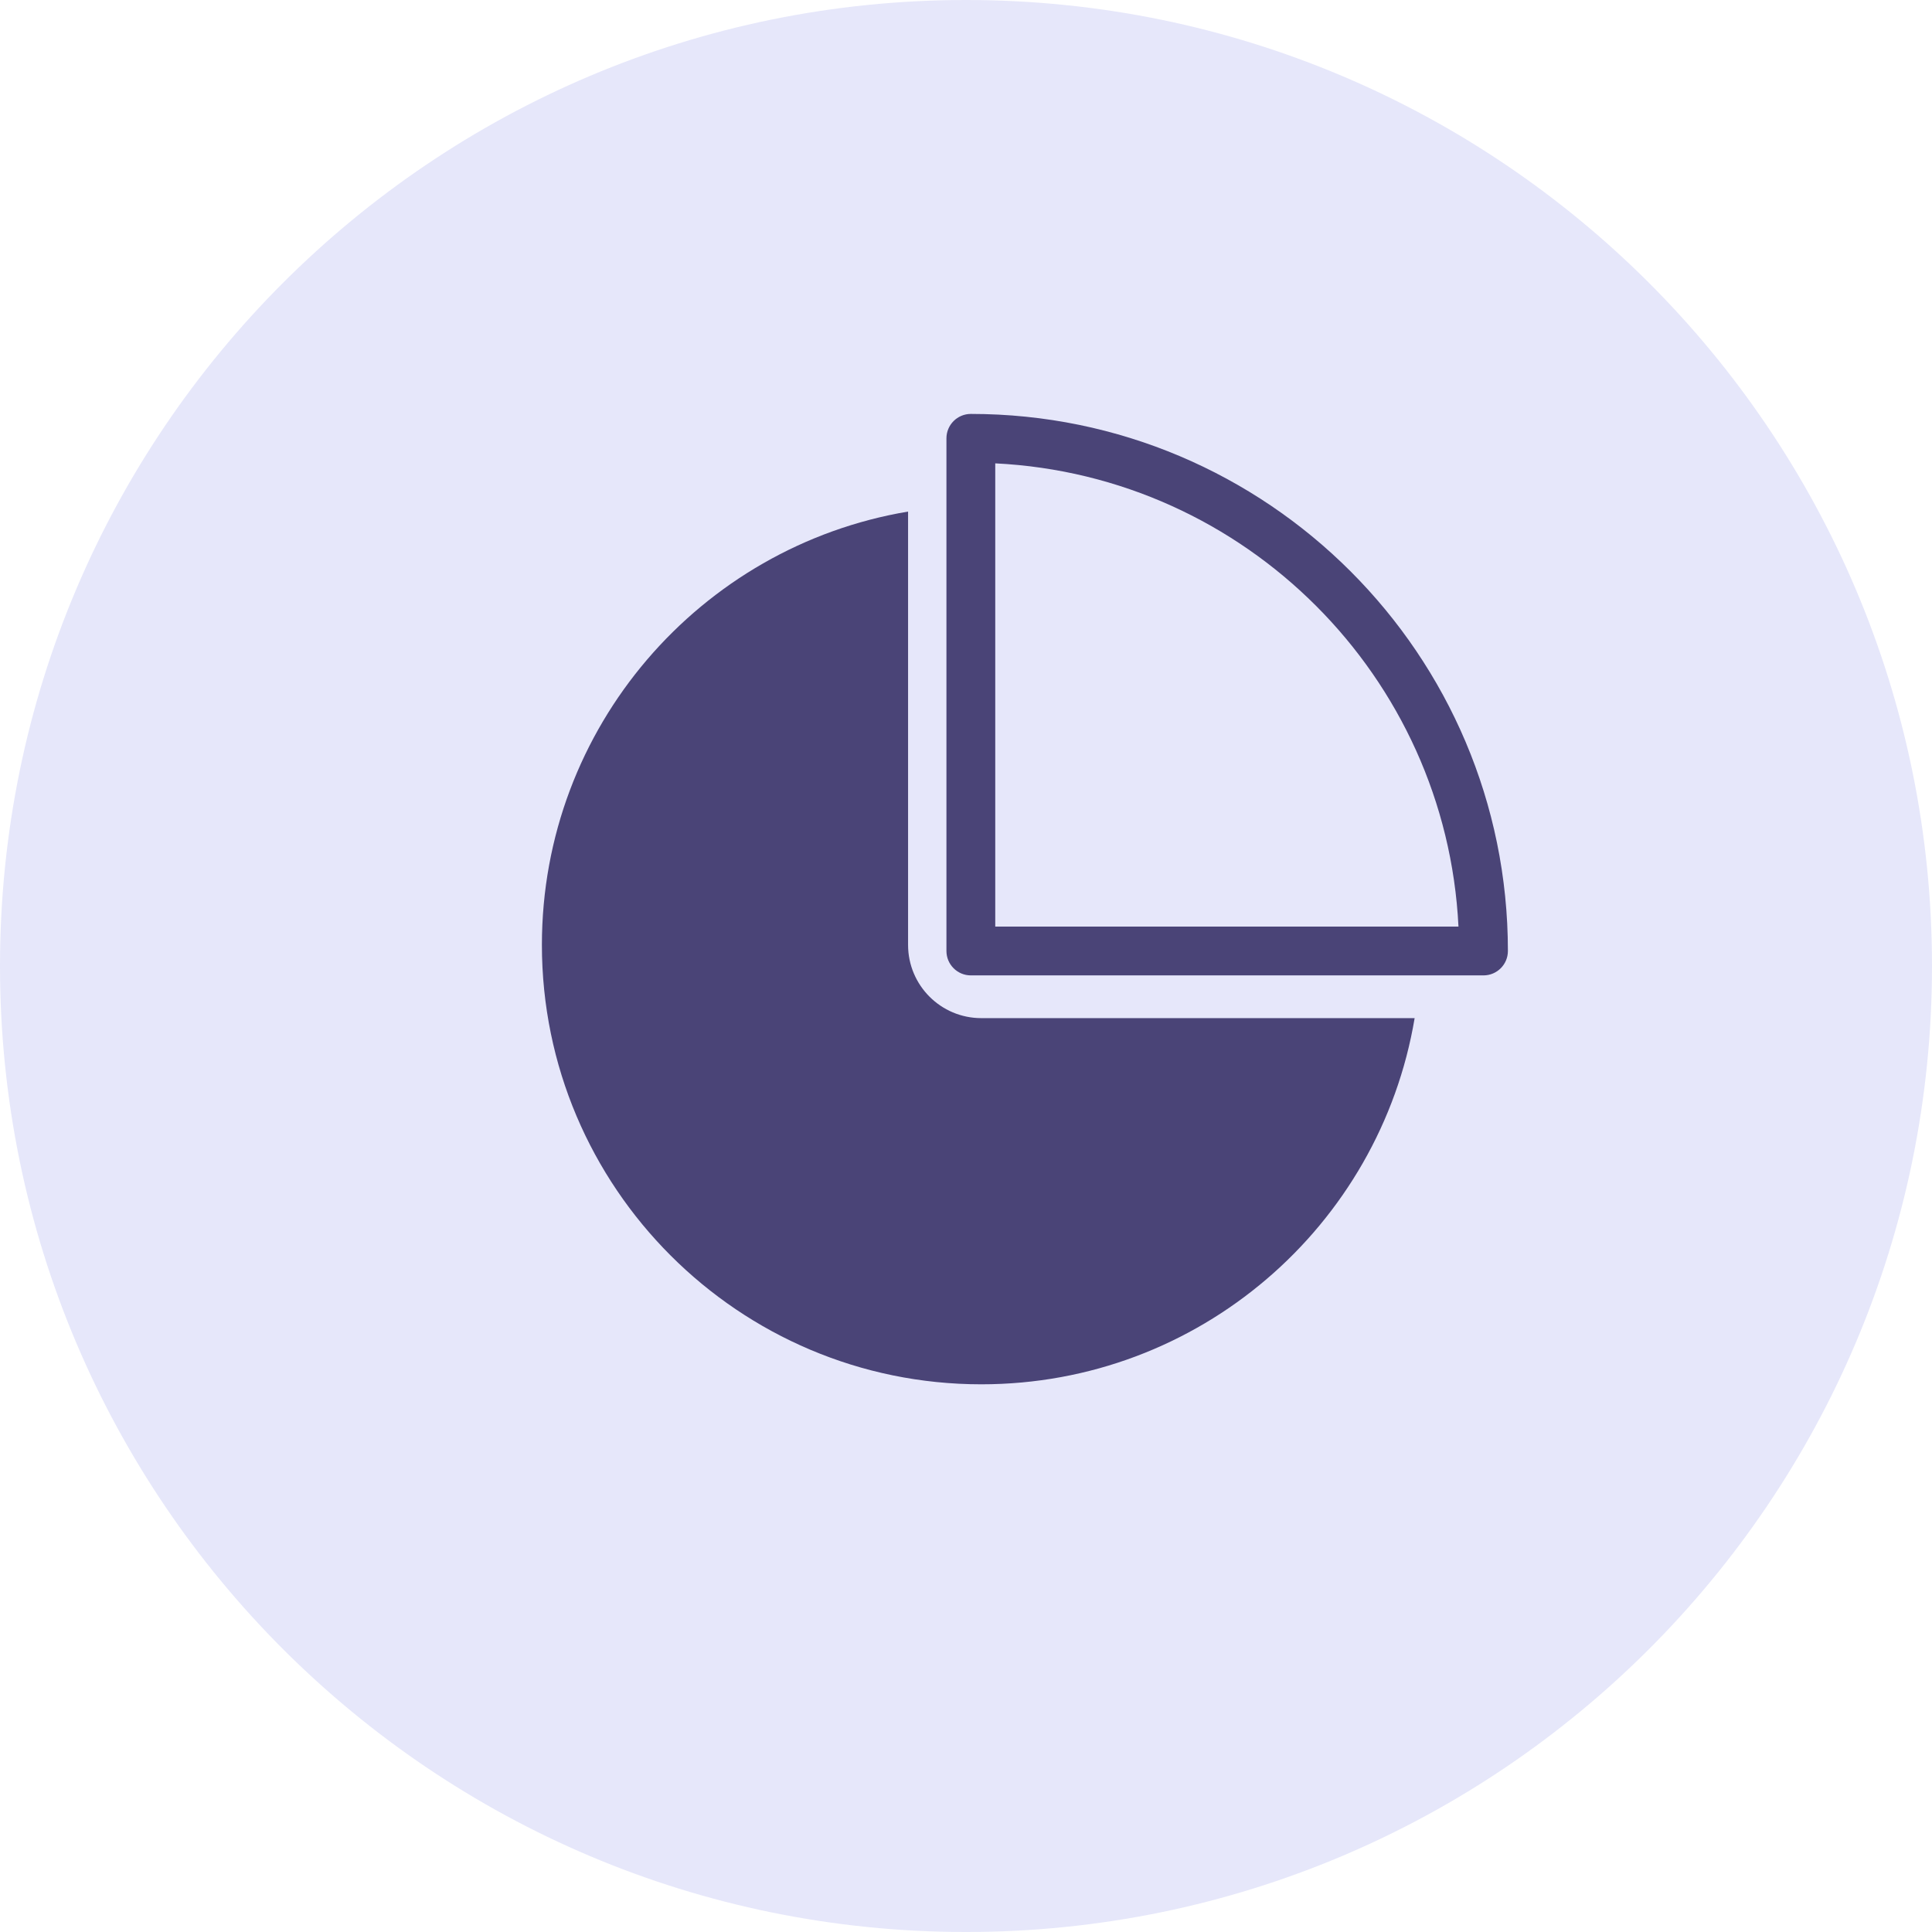
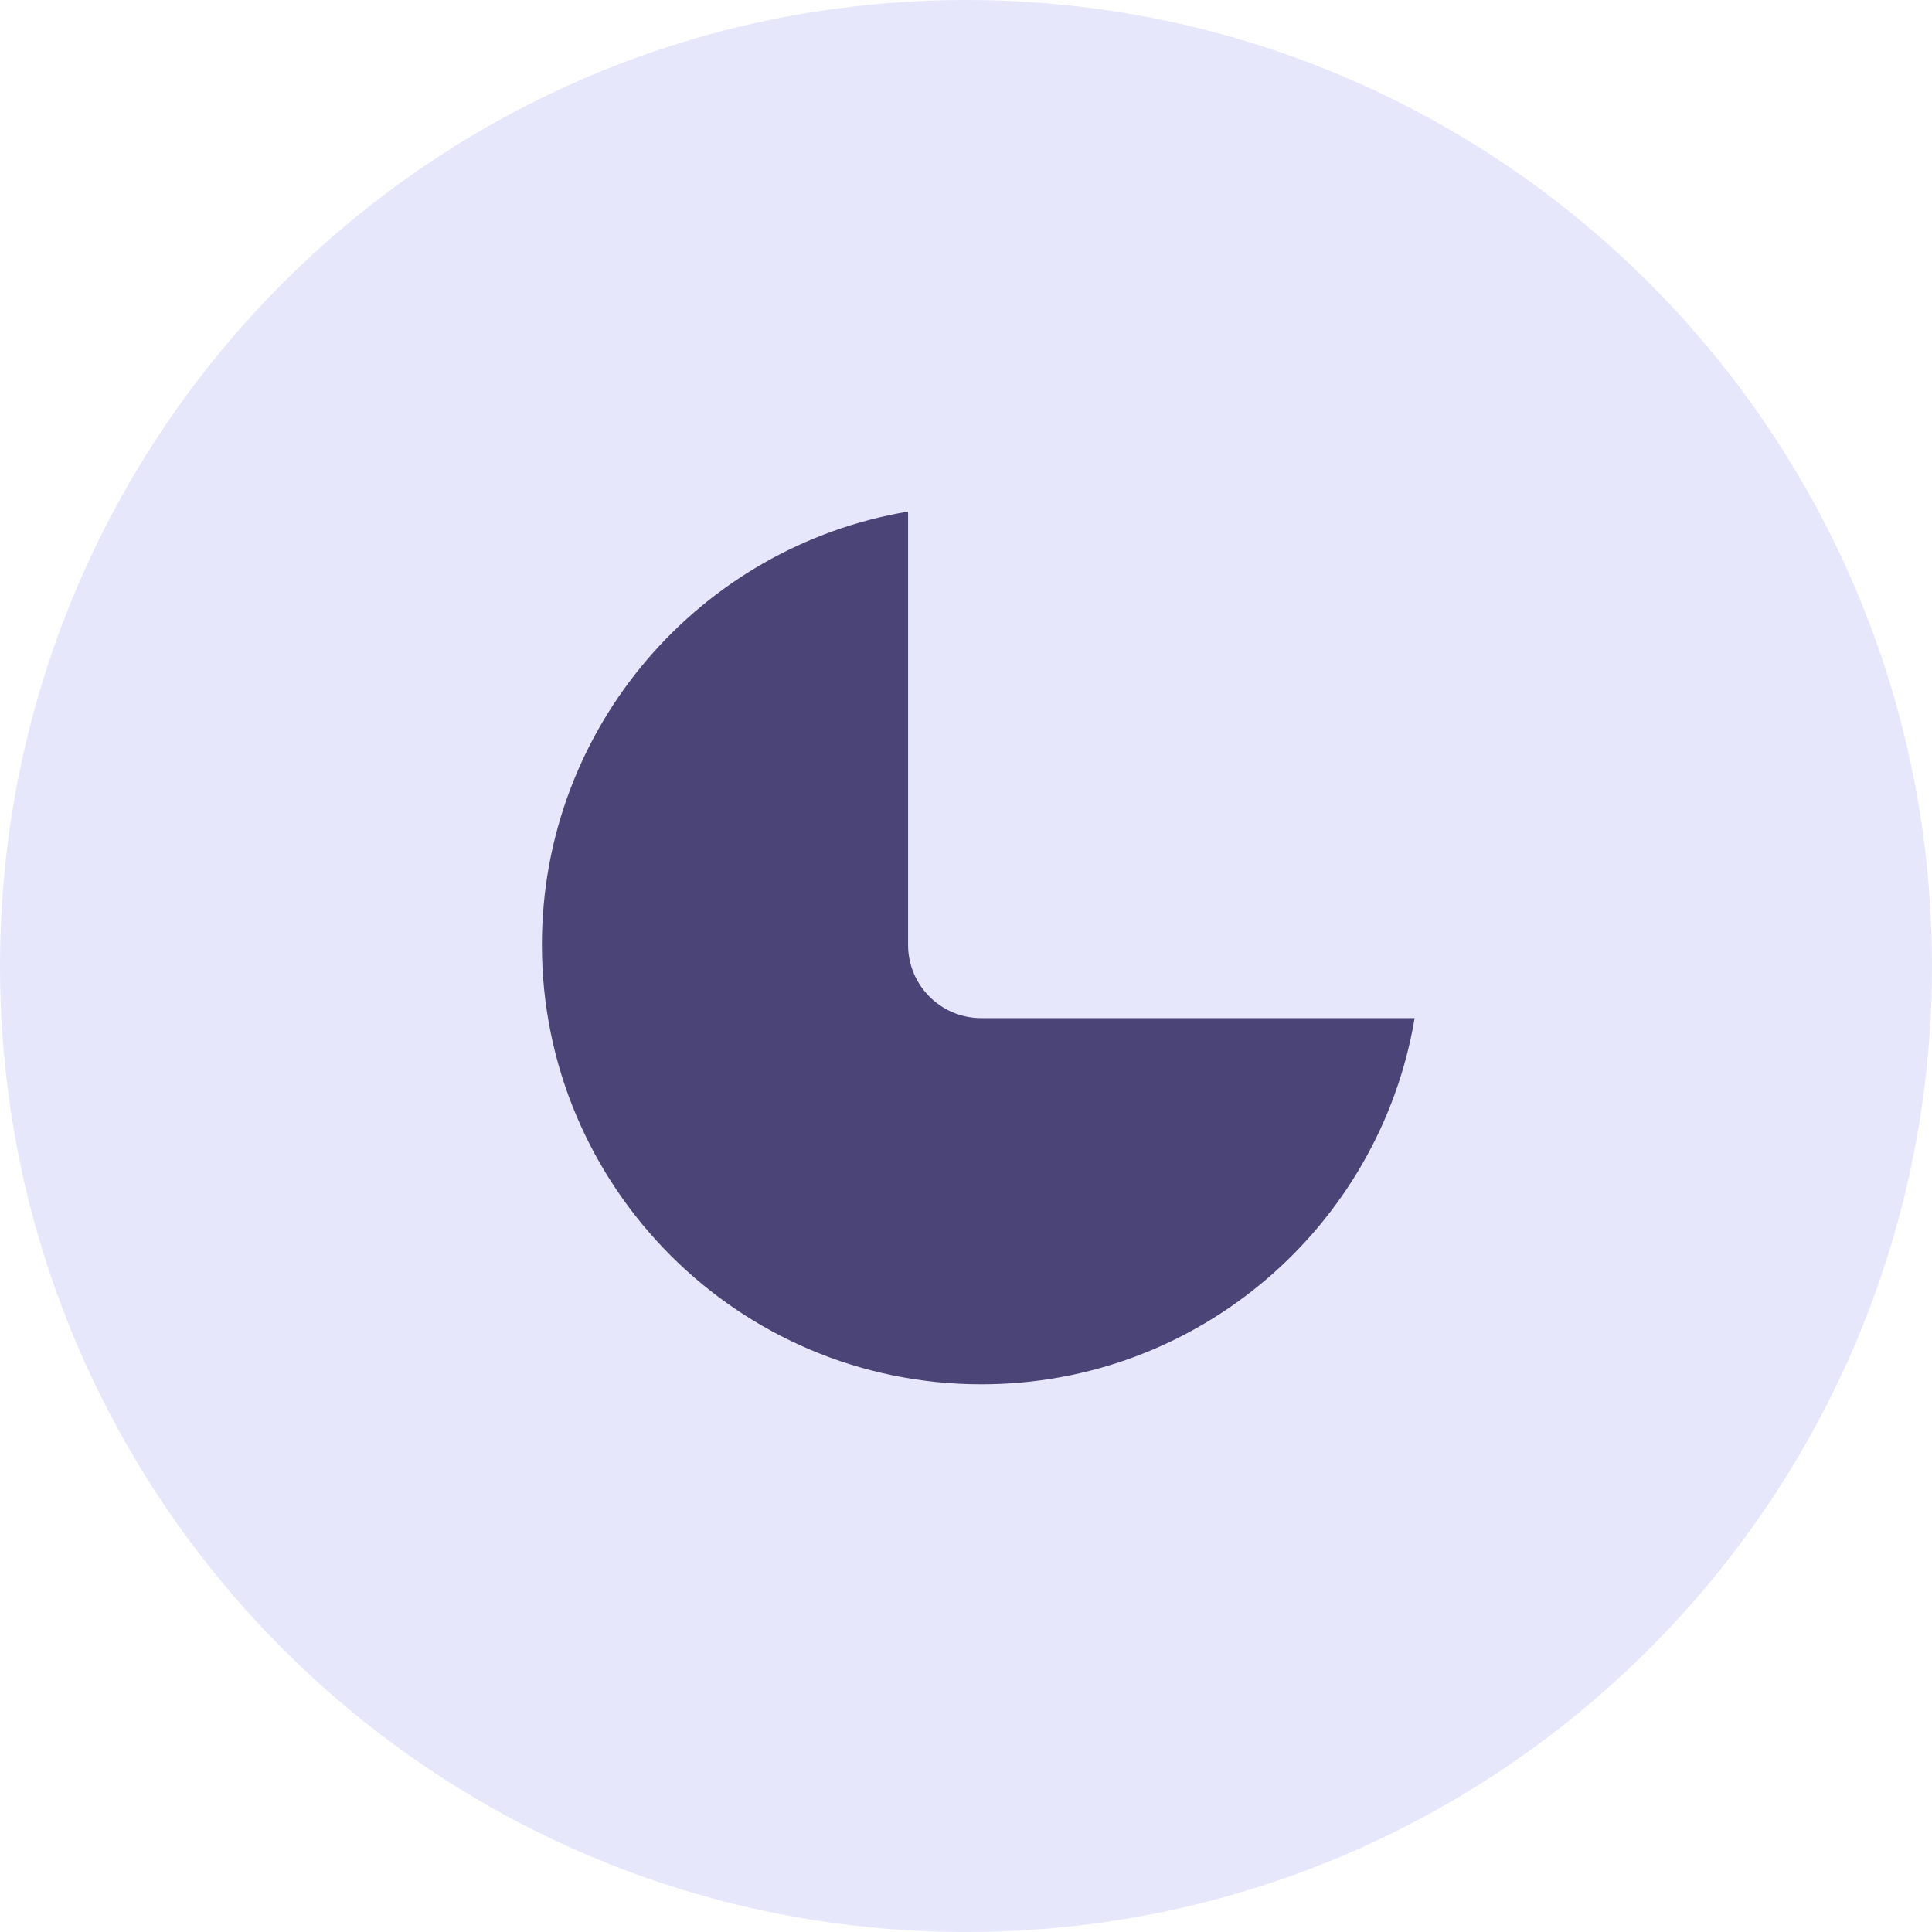
<svg xmlns="http://www.w3.org/2000/svg" width="287" height="287" viewBox="0 0 287 287" fill="none">
  <path d="M143.5 287C222.753 287 287 222.753 287 143.5C287 64.247 222.753 0 143.5 0C64.247 0 0 64.247 0 143.5C0 222.753 64.247 287 143.5 287Z" fill="#E6E7FA" />
-   <path fill-rule="evenodd" clip-rule="evenodd" d="M220.374 144.895C222.375 144.895 224 143.27 224 141.268C224 97.237 188.251 61.489 144.22 61.489C142.218 61.489 140.594 63.113 140.594 65.115V141.268C140.594 143.27 142.218 144.895 144.22 144.895H220.374ZM216.657 137.642H147.846V68.832C184.991 70.663 214.825 100.497 216.657 137.642Z" fill="#4A4477" />
  <path fill-rule="evenodd" clip-rule="evenodd" d="M134.895 75.994C104.024 81.172 80.5 108.022 80.5 140.365C80.5 176.39 109.75 205.64 145.774 205.64C178.118 205.64 204.967 182.116 210.146 151.244H145.774C139.765 151.244 134.895 146.374 134.895 140.365V75.994Z" fill="#4A4477" />
</svg>